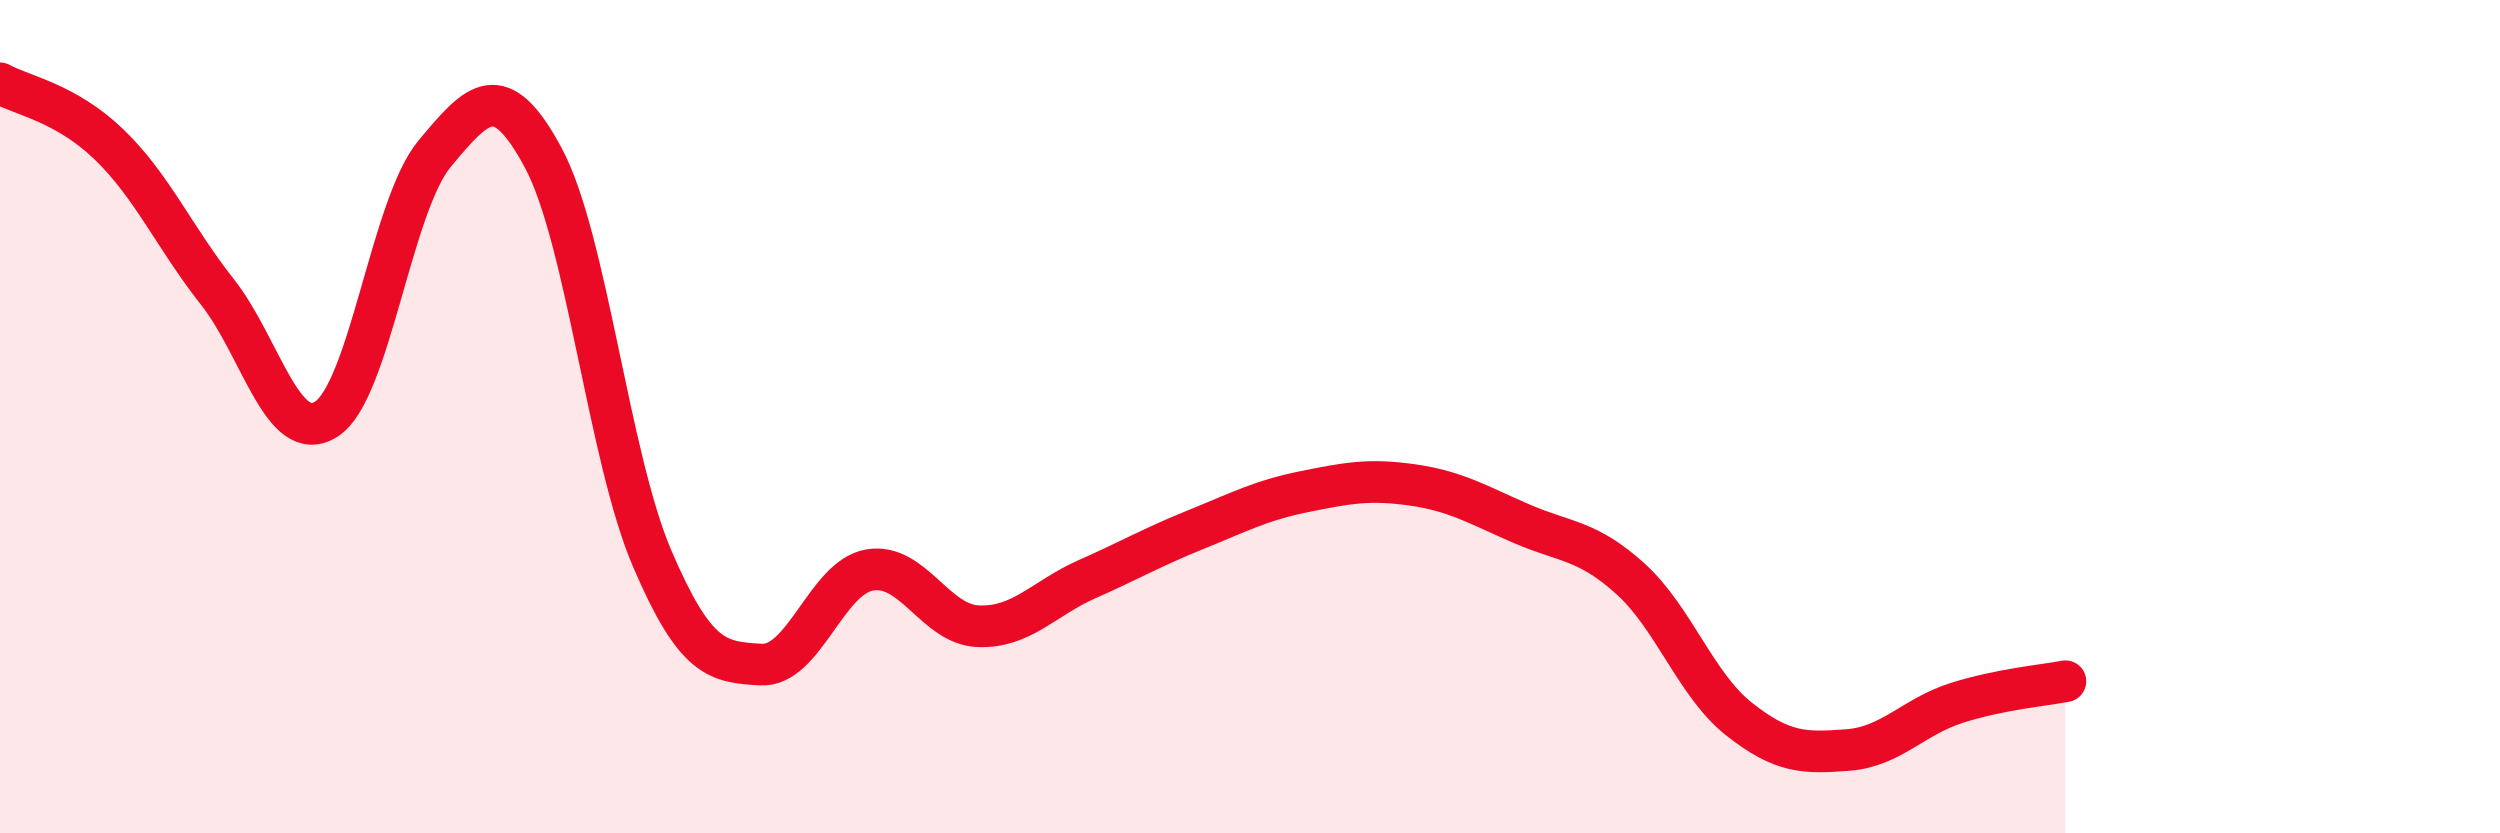
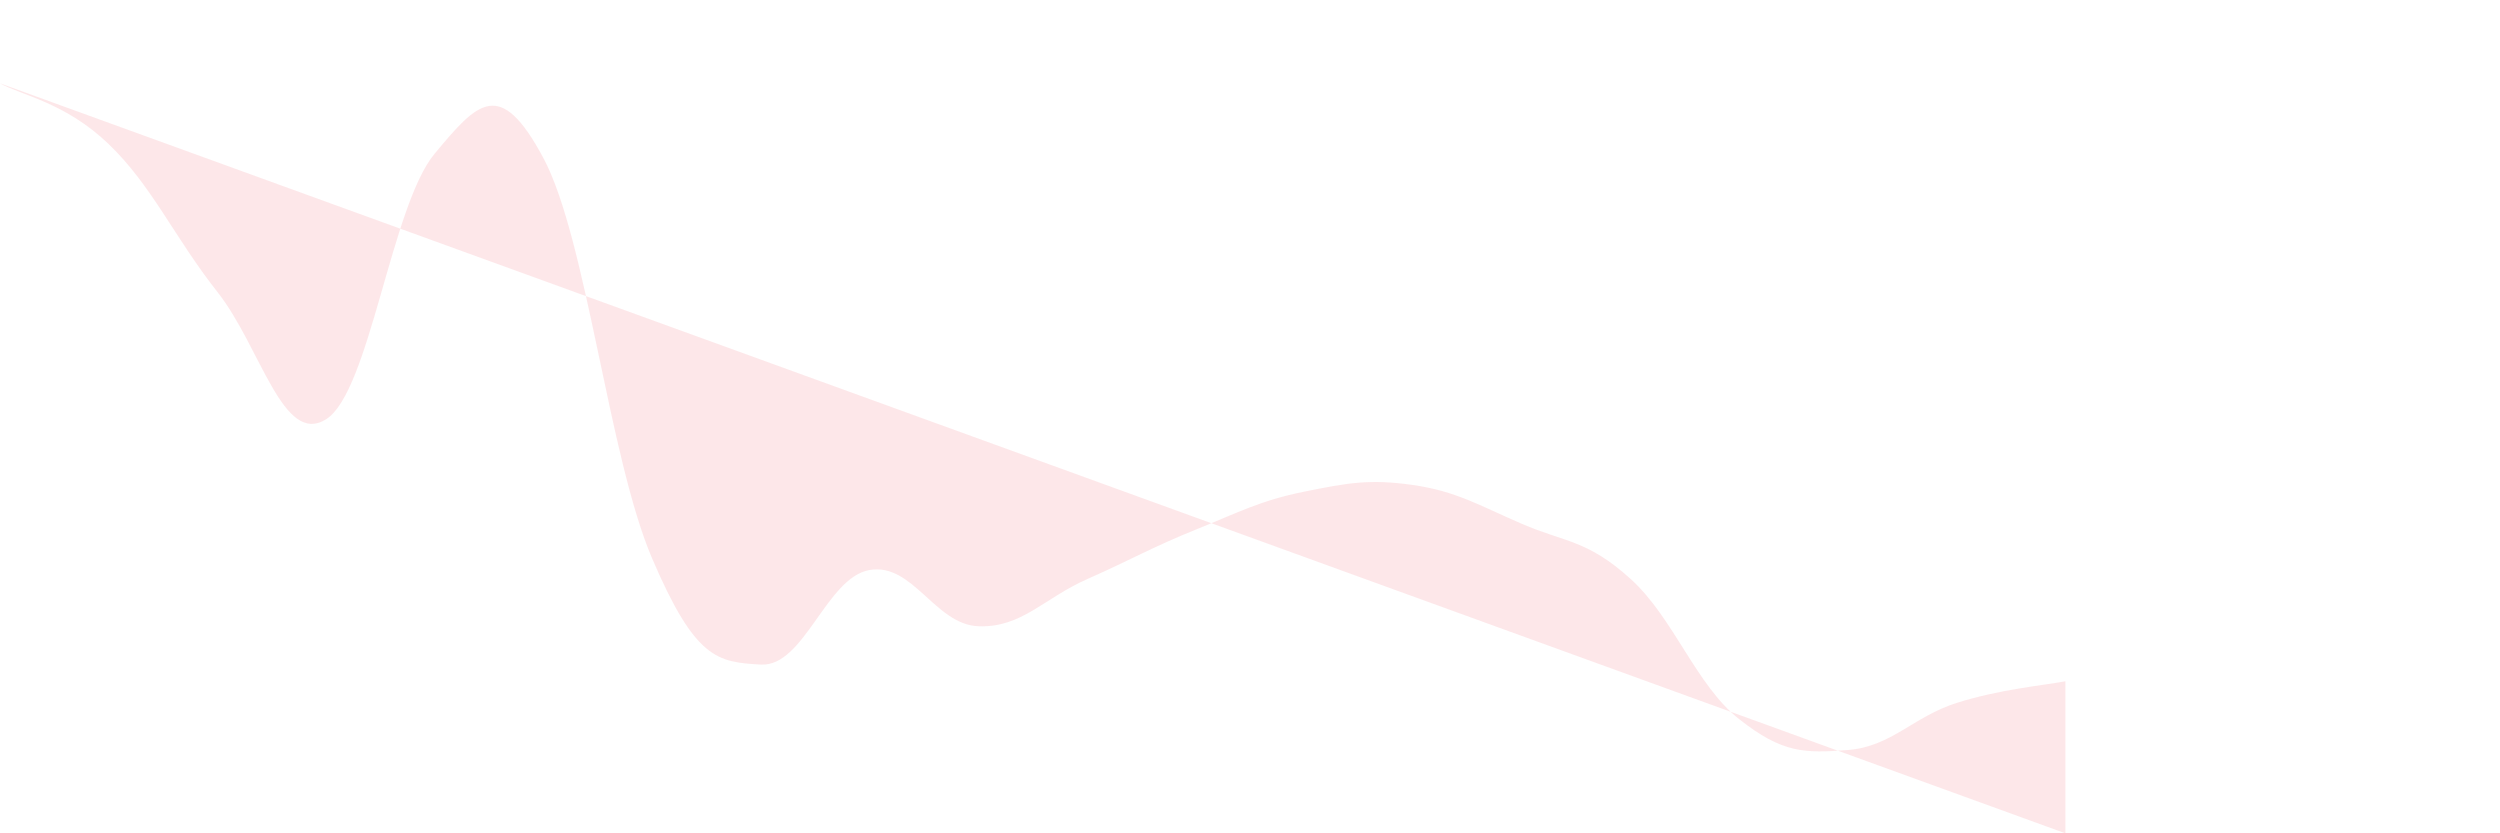
<svg xmlns="http://www.w3.org/2000/svg" width="60" height="20" viewBox="0 0 60 20">
-   <path d="M 0,2 C 0.52,2.29 1.57,2.46 2.61,3.46 C 3.65,4.46 4.18,5.69 5.22,7.01 C 6.26,8.33 6.79,10.72 7.83,10.06 C 8.87,9.4 9.39,4.94 10.43,3.69 C 11.47,2.44 12,1.85 13.04,3.79 C 14.08,5.73 14.61,10.97 15.65,13.4 C 16.69,15.83 17.22,15.89 18.26,15.95 C 19.3,16.01 19.83,13.86 20.87,13.68 C 21.91,13.5 22.44,14.99 23.48,15.03 C 24.52,15.07 25.05,14.36 26.09,13.9 C 27.13,13.44 27.66,13.13 28.7,12.71 C 29.74,12.29 30.26,12.01 31.3,11.8 C 32.34,11.59 32.87,11.49 33.91,11.64 C 34.95,11.79 35.48,12.12 36.52,12.57 C 37.56,13.02 38.09,12.95 39.13,13.89 C 40.17,14.83 40.7,16.44 41.74,17.26 C 42.78,18.08 43.31,18.08 44.35,18 C 45.39,17.92 45.92,17.2 46.96,16.87 C 48,16.54 49.05,16.45 49.57,16.35L49.57 20L0 20Z" fill="#EB0A25" opacity="0.1" stroke-linecap="round" stroke-linejoin="round" />
-   <path d="M 0,2 C 0.52,2.29 1.57,2.46 2.61,3.46 C 3.65,4.46 4.18,5.69 5.22,7.01 C 6.26,8.33 6.79,10.72 7.83,10.06 C 8.87,9.4 9.39,4.94 10.43,3.69 C 11.47,2.44 12,1.85 13.04,3.79 C 14.08,5.73 14.61,10.97 15.65,13.4 C 16.69,15.83 17.22,15.89 18.26,15.95 C 19.3,16.01 19.83,13.86 20.87,13.68 C 21.91,13.5 22.44,14.99 23.48,15.03 C 24.52,15.07 25.05,14.36 26.09,13.9 C 27.13,13.44 27.66,13.13 28.7,12.71 C 29.74,12.29 30.26,12.01 31.3,11.8 C 32.34,11.59 32.87,11.49 33.91,11.64 C 34.95,11.79 35.48,12.12 36.52,12.57 C 37.56,13.02 38.09,12.95 39.13,13.89 C 40.17,14.83 40.7,16.44 41.74,17.26 C 42.78,18.08 43.31,18.08 44.35,18 C 45.39,17.92 45.92,17.2 46.96,16.87 C 48,16.54 49.05,16.45 49.57,16.35" stroke="#EB0A25" stroke-width="1" fill="none" stroke-linecap="round" stroke-linejoin="round" />
+   <path d="M 0,2 C 0.52,2.29 1.57,2.46 2.61,3.46 C 3.65,4.46 4.18,5.69 5.22,7.01 C 6.26,8.33 6.79,10.72 7.83,10.06 C 8.87,9.4 9.39,4.94 10.43,3.69 C 11.47,2.44 12,1.85 13.04,3.79 C 14.08,5.73 14.61,10.97 15.65,13.4 C 16.69,15.83 17.22,15.89 18.26,15.95 C 19.3,16.01 19.83,13.86 20.87,13.68 C 21.91,13.5 22.44,14.99 23.48,15.03 C 24.52,15.07 25.05,14.36 26.09,13.9 C 27.13,13.44 27.66,13.13 28.7,12.71 C 29.74,12.29 30.26,12.01 31.3,11.8 C 32.34,11.59 32.87,11.49 33.91,11.64 C 34.95,11.79 35.48,12.12 36.52,12.57 C 37.56,13.02 38.09,12.95 39.13,13.89 C 40.17,14.83 40.7,16.44 41.74,17.26 C 42.78,18.08 43.31,18.08 44.35,18 C 45.39,17.92 45.92,17.2 46.96,16.87 C 48,16.54 49.05,16.45 49.57,16.35L49.57 20Z" fill="#EB0A25" opacity="0.1" stroke-linecap="round" stroke-linejoin="round" />
</svg>